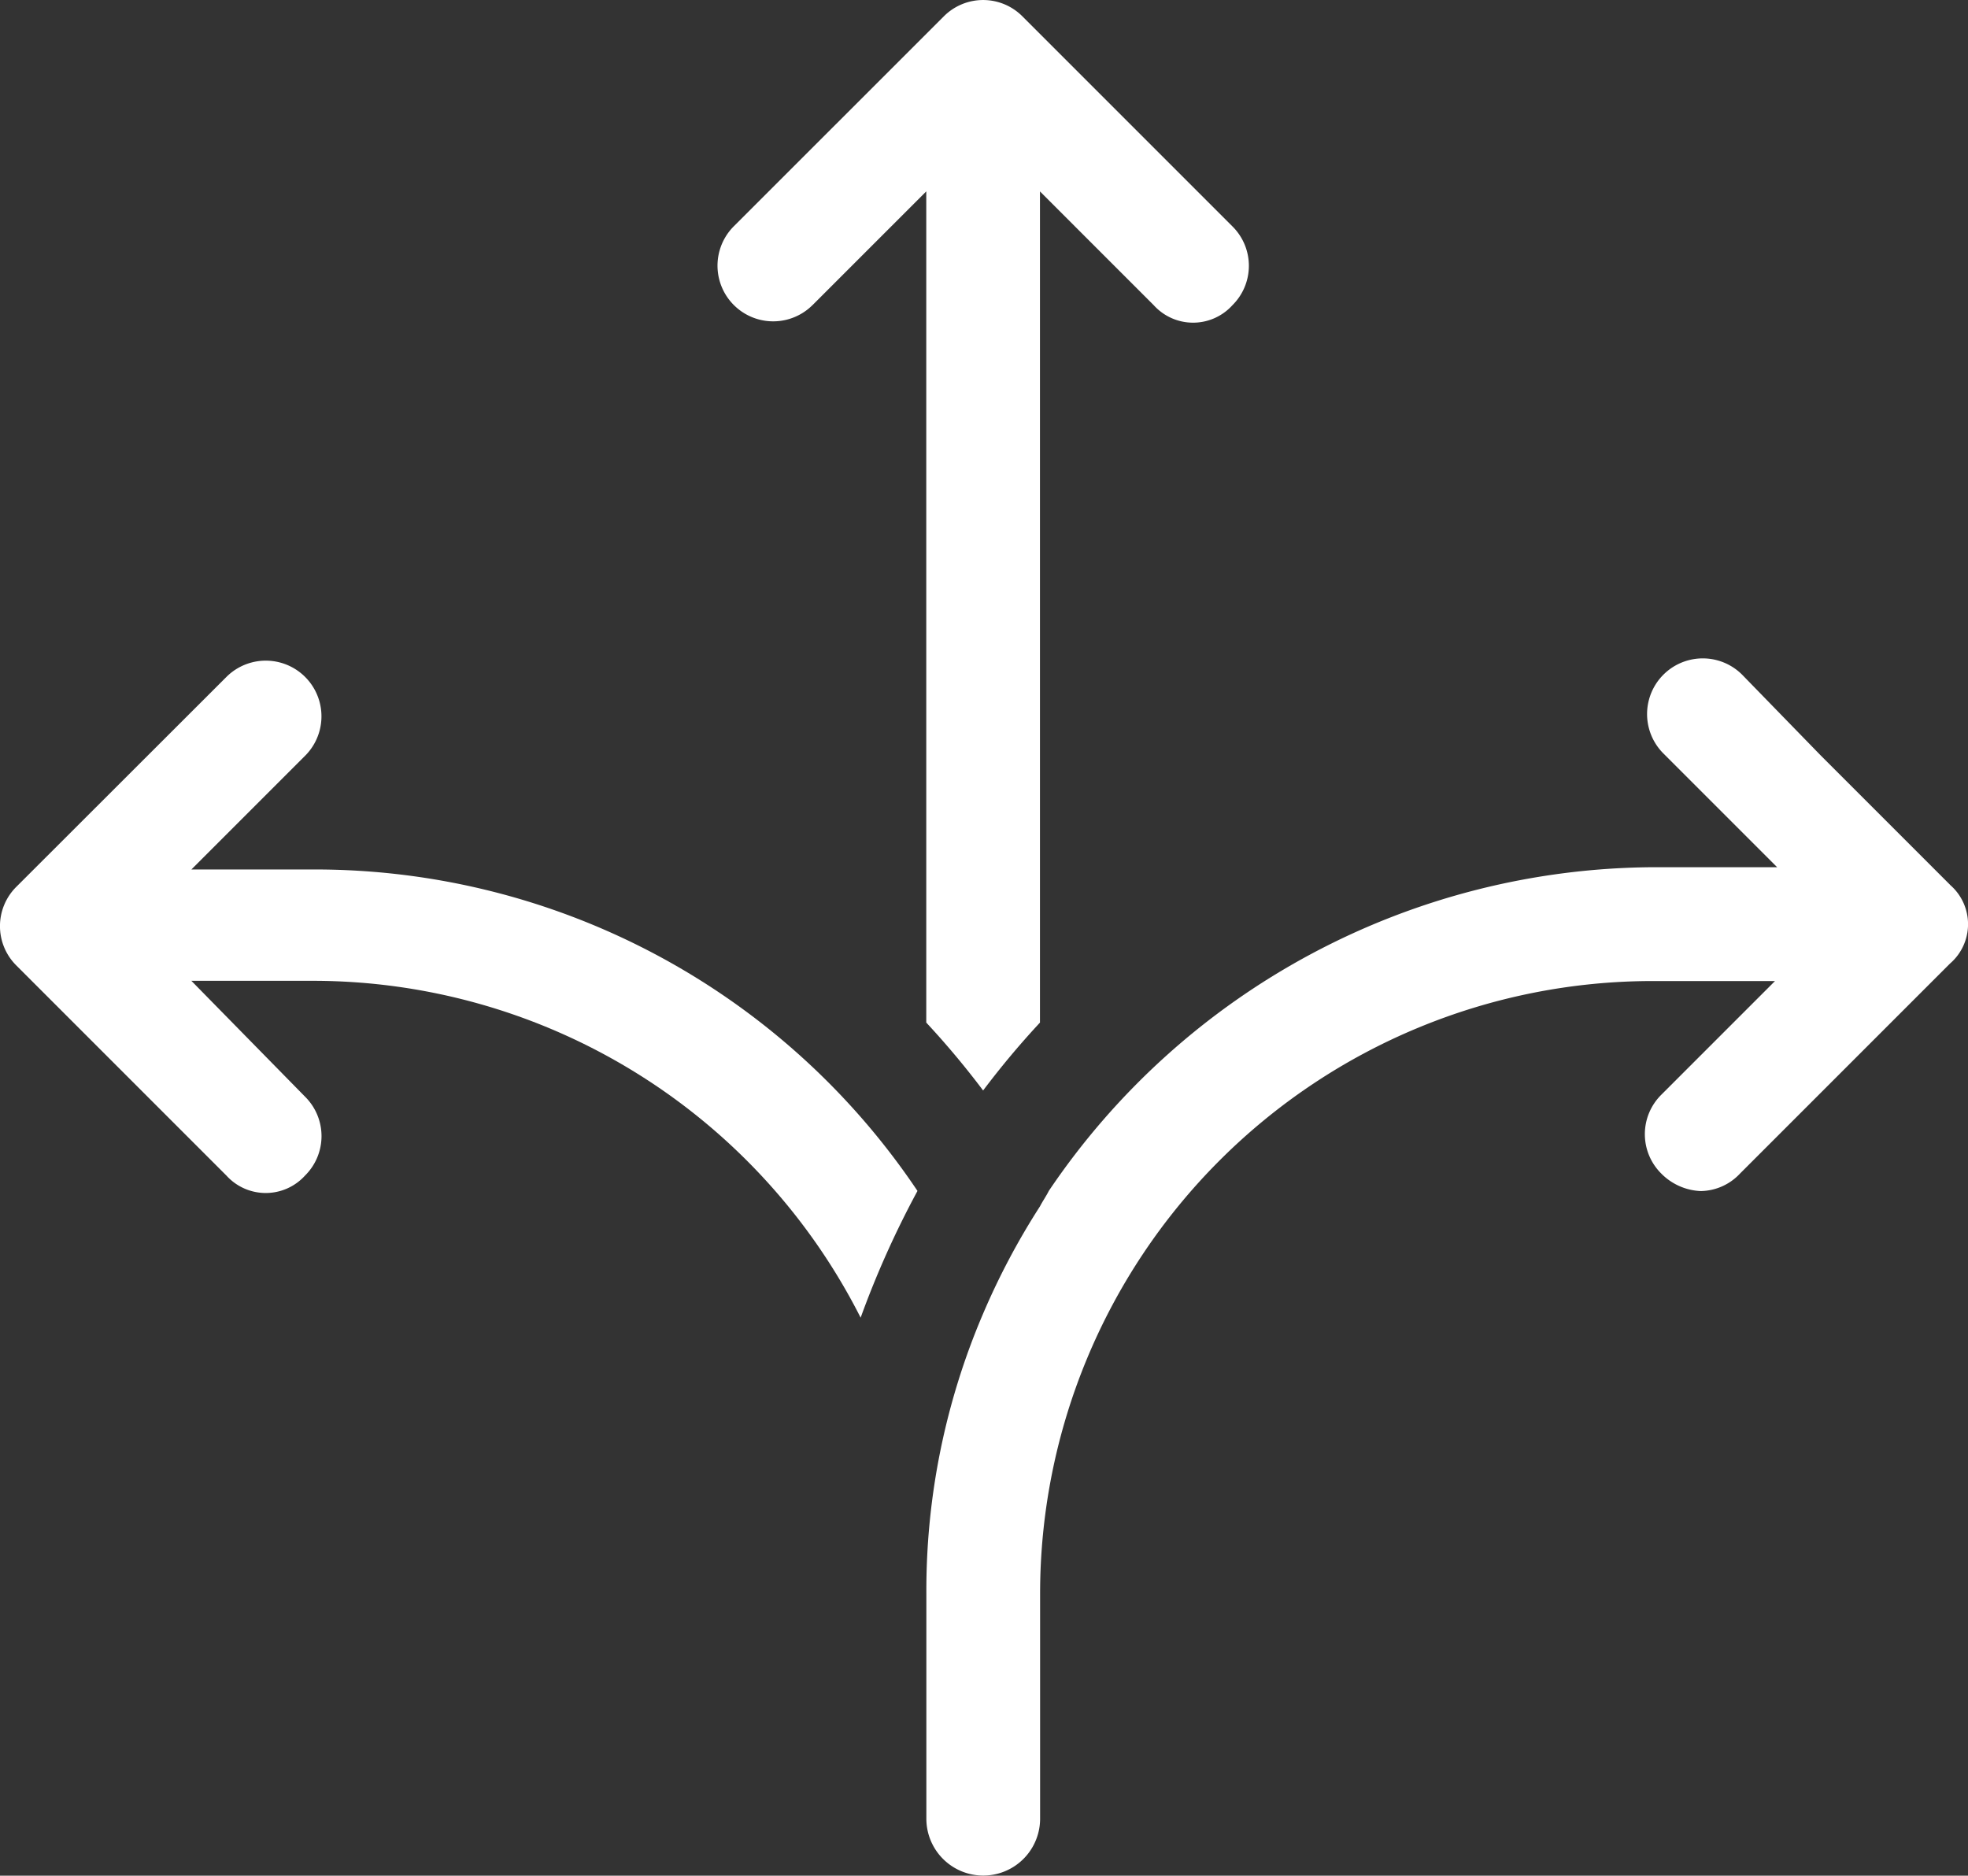
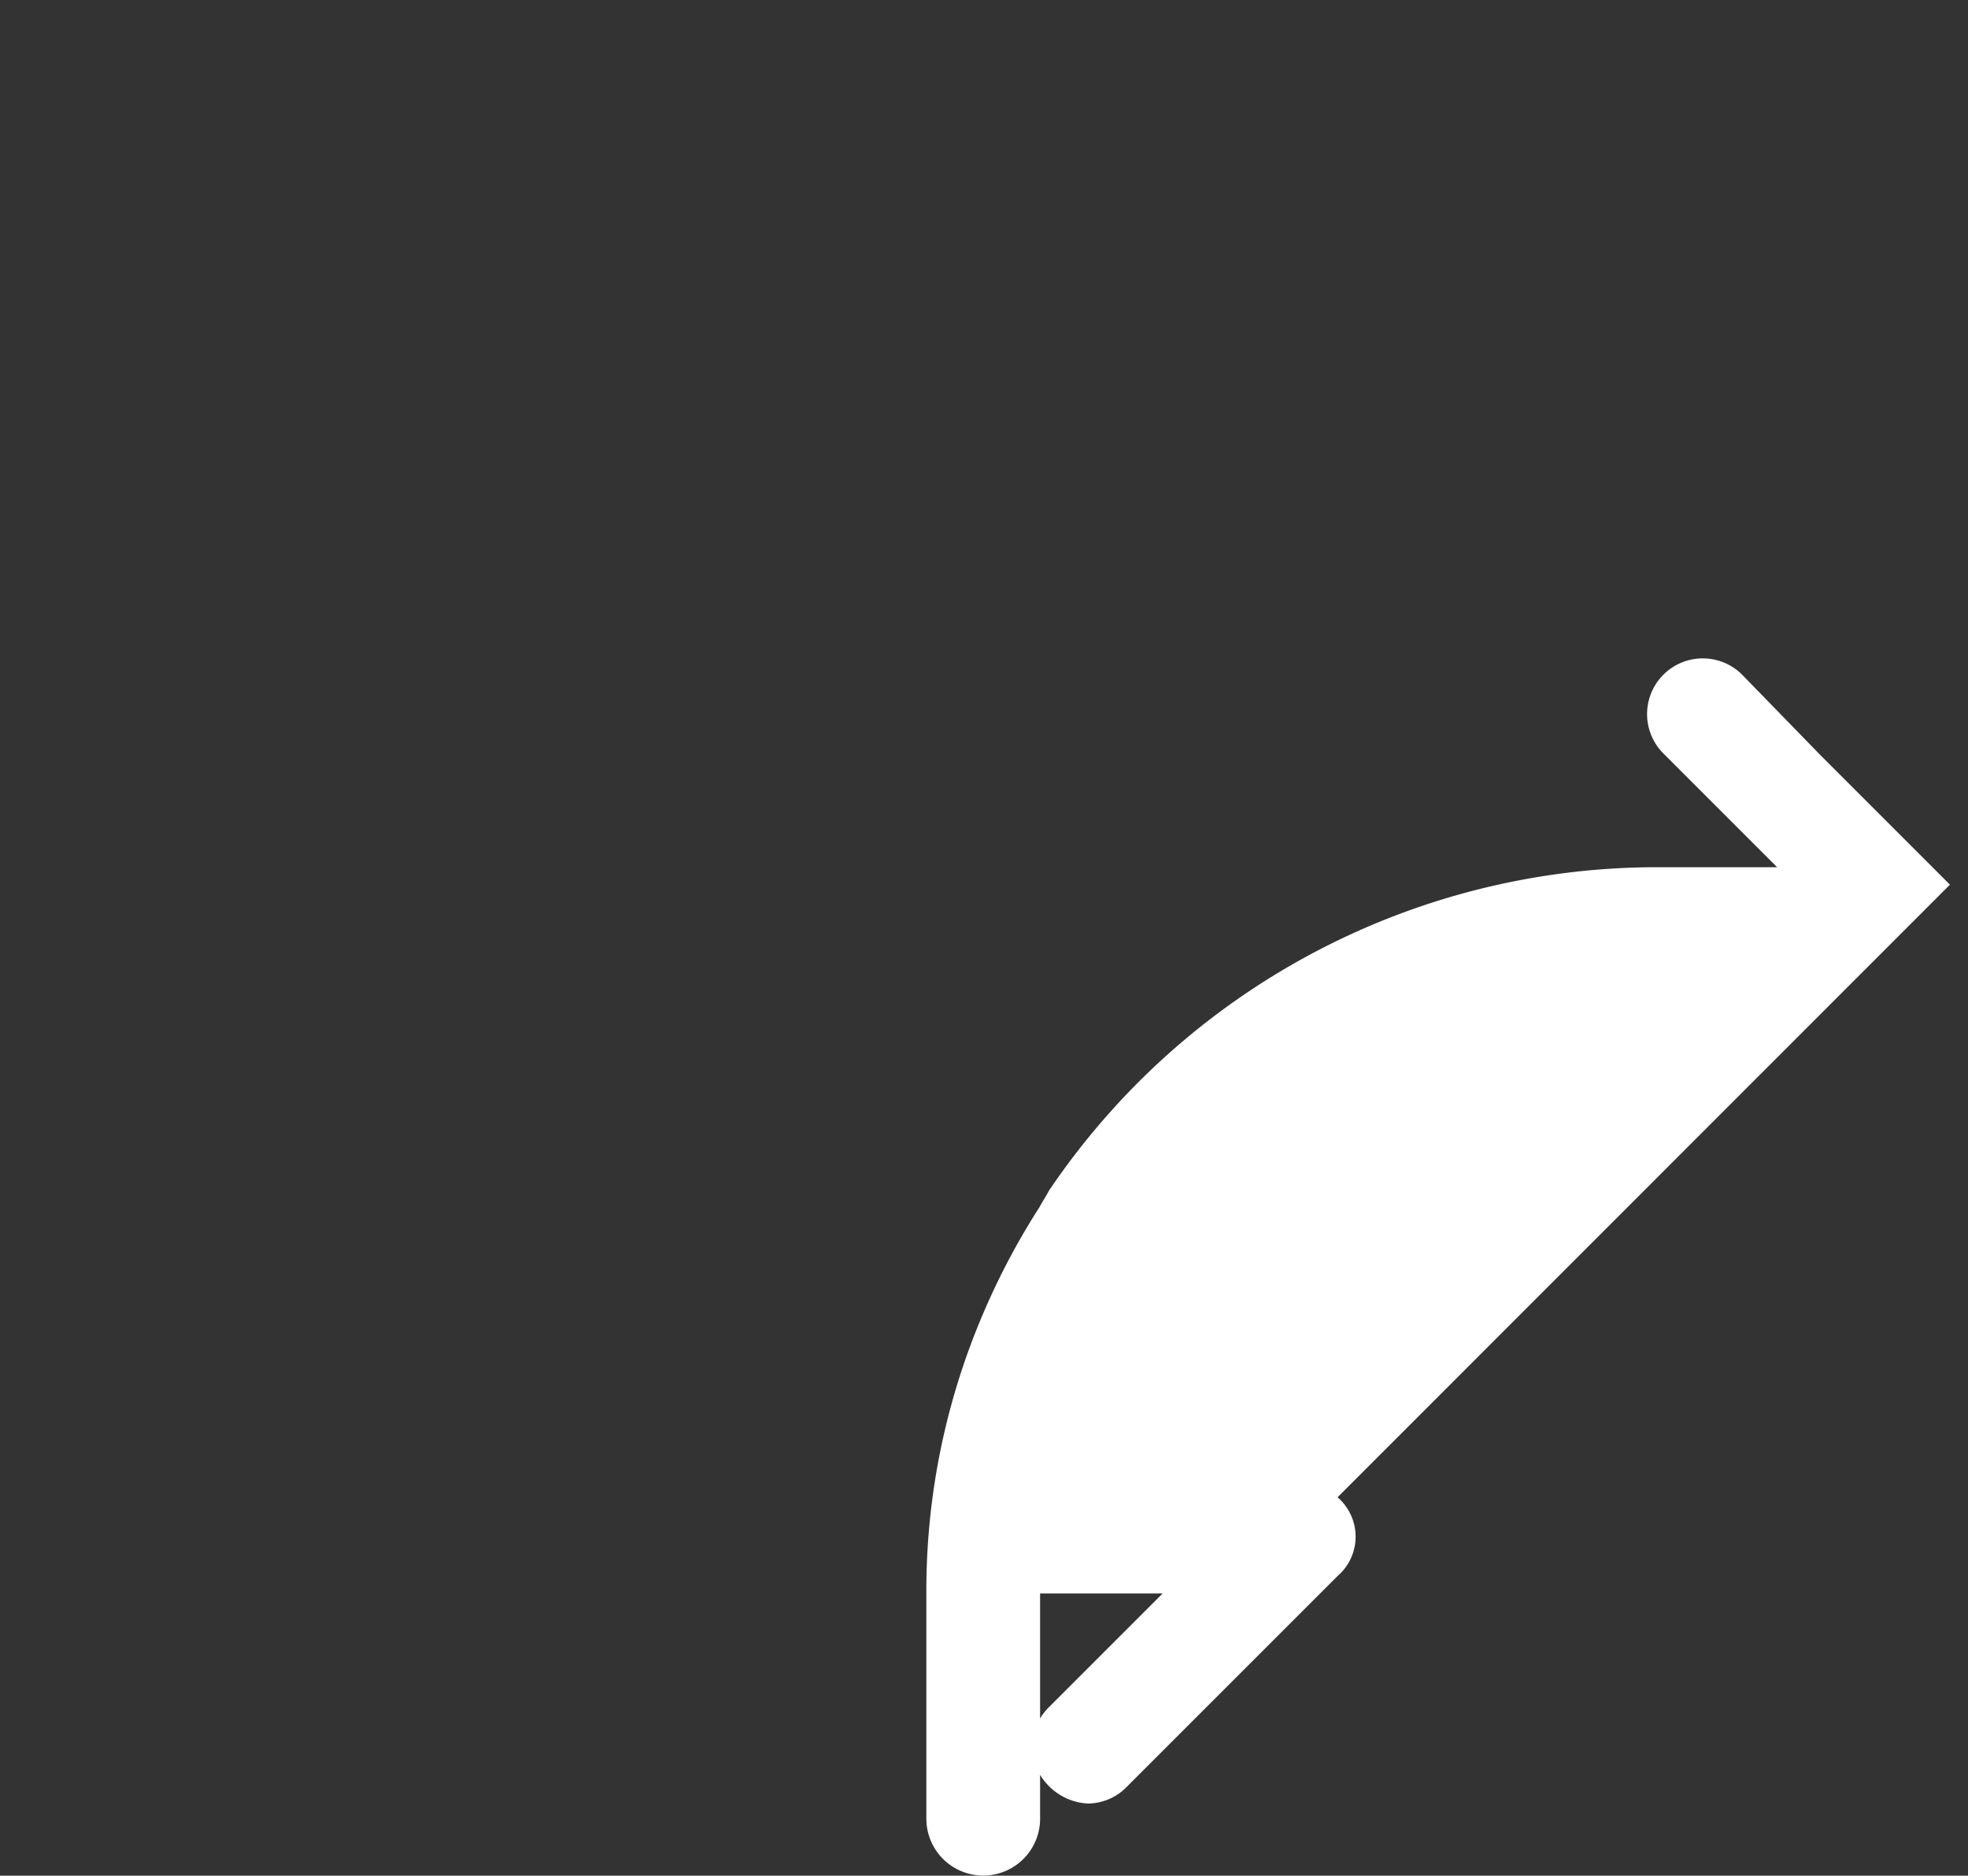
<svg xmlns="http://www.w3.org/2000/svg" width="43.481" height="41.439" viewBox="0 0 43.481 41.439">
  <rect x="0" y="0" width="43.481" height="41.439" fill="#333333" stroke="none" />
-   <path data-name="Path 17198" d="M67.535 452.818h-2.706l2.513-2.513a1.23 1.23 0 0 0-1.74-1.74l-4.64 4.635a1.225 1.225 0 0 0 0 1.74l4.639 4.639a1.172 1.172 0 0 0 1.74 0 1.225 1.225 0 0 0 0-1.74l-2.513-2.561h2.706a13.565 13.565 0 0 1 12.081 7.442 20.7 20.7 0 0 1 1.256-2.8 16.029 16.029 0 0 0-13.336-7.102z" transform="translate(-60.6 -433.609)" style="fill:#fff" />
-   <path data-name="Path 17199" d="m591.417 452-2.851-2.851-1.74-1.788a1.23 1.23 0 1 0-1.74 1.74l2.513 2.513h-2.706a16.214 16.214 0 0 0-13.386 7.152c-.048.1-.145.242-.193.338a15.89 15.89 0 0 0-1.256 2.368 15.552 15.552 0 0 0-1.256 6.186v4.977a1.256 1.256 0 1 0 2.513 0v-4.975a13.537 13.537 0 0 1 13.531-13.531h2.706l-2.513 2.513a1.225 1.225 0 0 0 0 1.74 1.3 1.3 0 0 0 .87.387 1.21 1.21 0 0 0 .87-.387l4.639-4.639a1.148 1.148 0 0 0 0-1.74z" transform="translate(-548.335 -432.455)" style="fill:#fff" />
-   <path data-name="Path 17200" d="m456.3 92.542 2.513-2.513v18.364a18.706 18.706 0 0 1 1.256 1.5 18.744 18.744 0 0 1 1.256-1.5V90.03l2.513 2.513a1.172 1.172 0 0 0 1.74 0 1.225 1.225 0 0 0 0-1.74l-4.639-4.639a1.225 1.225 0 0 0-1.74 0l-4.638 4.636a1.23 1.23 0 0 0 1.74 1.74z" transform="translate(-438.348 -85.801)" style="fill:#fff" />
+   <path data-name="Path 17199" d="m591.417 452-2.851-2.851-1.74-1.788a1.23 1.23 0 1 0-1.74 1.74l2.513 2.513h-2.706a16.214 16.214 0 0 0-13.386 7.152c-.048.1-.145.242-.193.338a15.89 15.89 0 0 0-1.256 2.368 15.552 15.552 0 0 0-1.256 6.186v4.977a1.256 1.256 0 1 0 2.513 0v-4.975h2.706l-2.513 2.513a1.225 1.225 0 0 0 0 1.74 1.3 1.3 0 0 0 .87.387 1.21 1.21 0 0 0 .87-.387l4.639-4.639a1.148 1.148 0 0 0 0-1.74z" transform="translate(-548.335 -432.455)" style="fill:#fff" />
</svg>